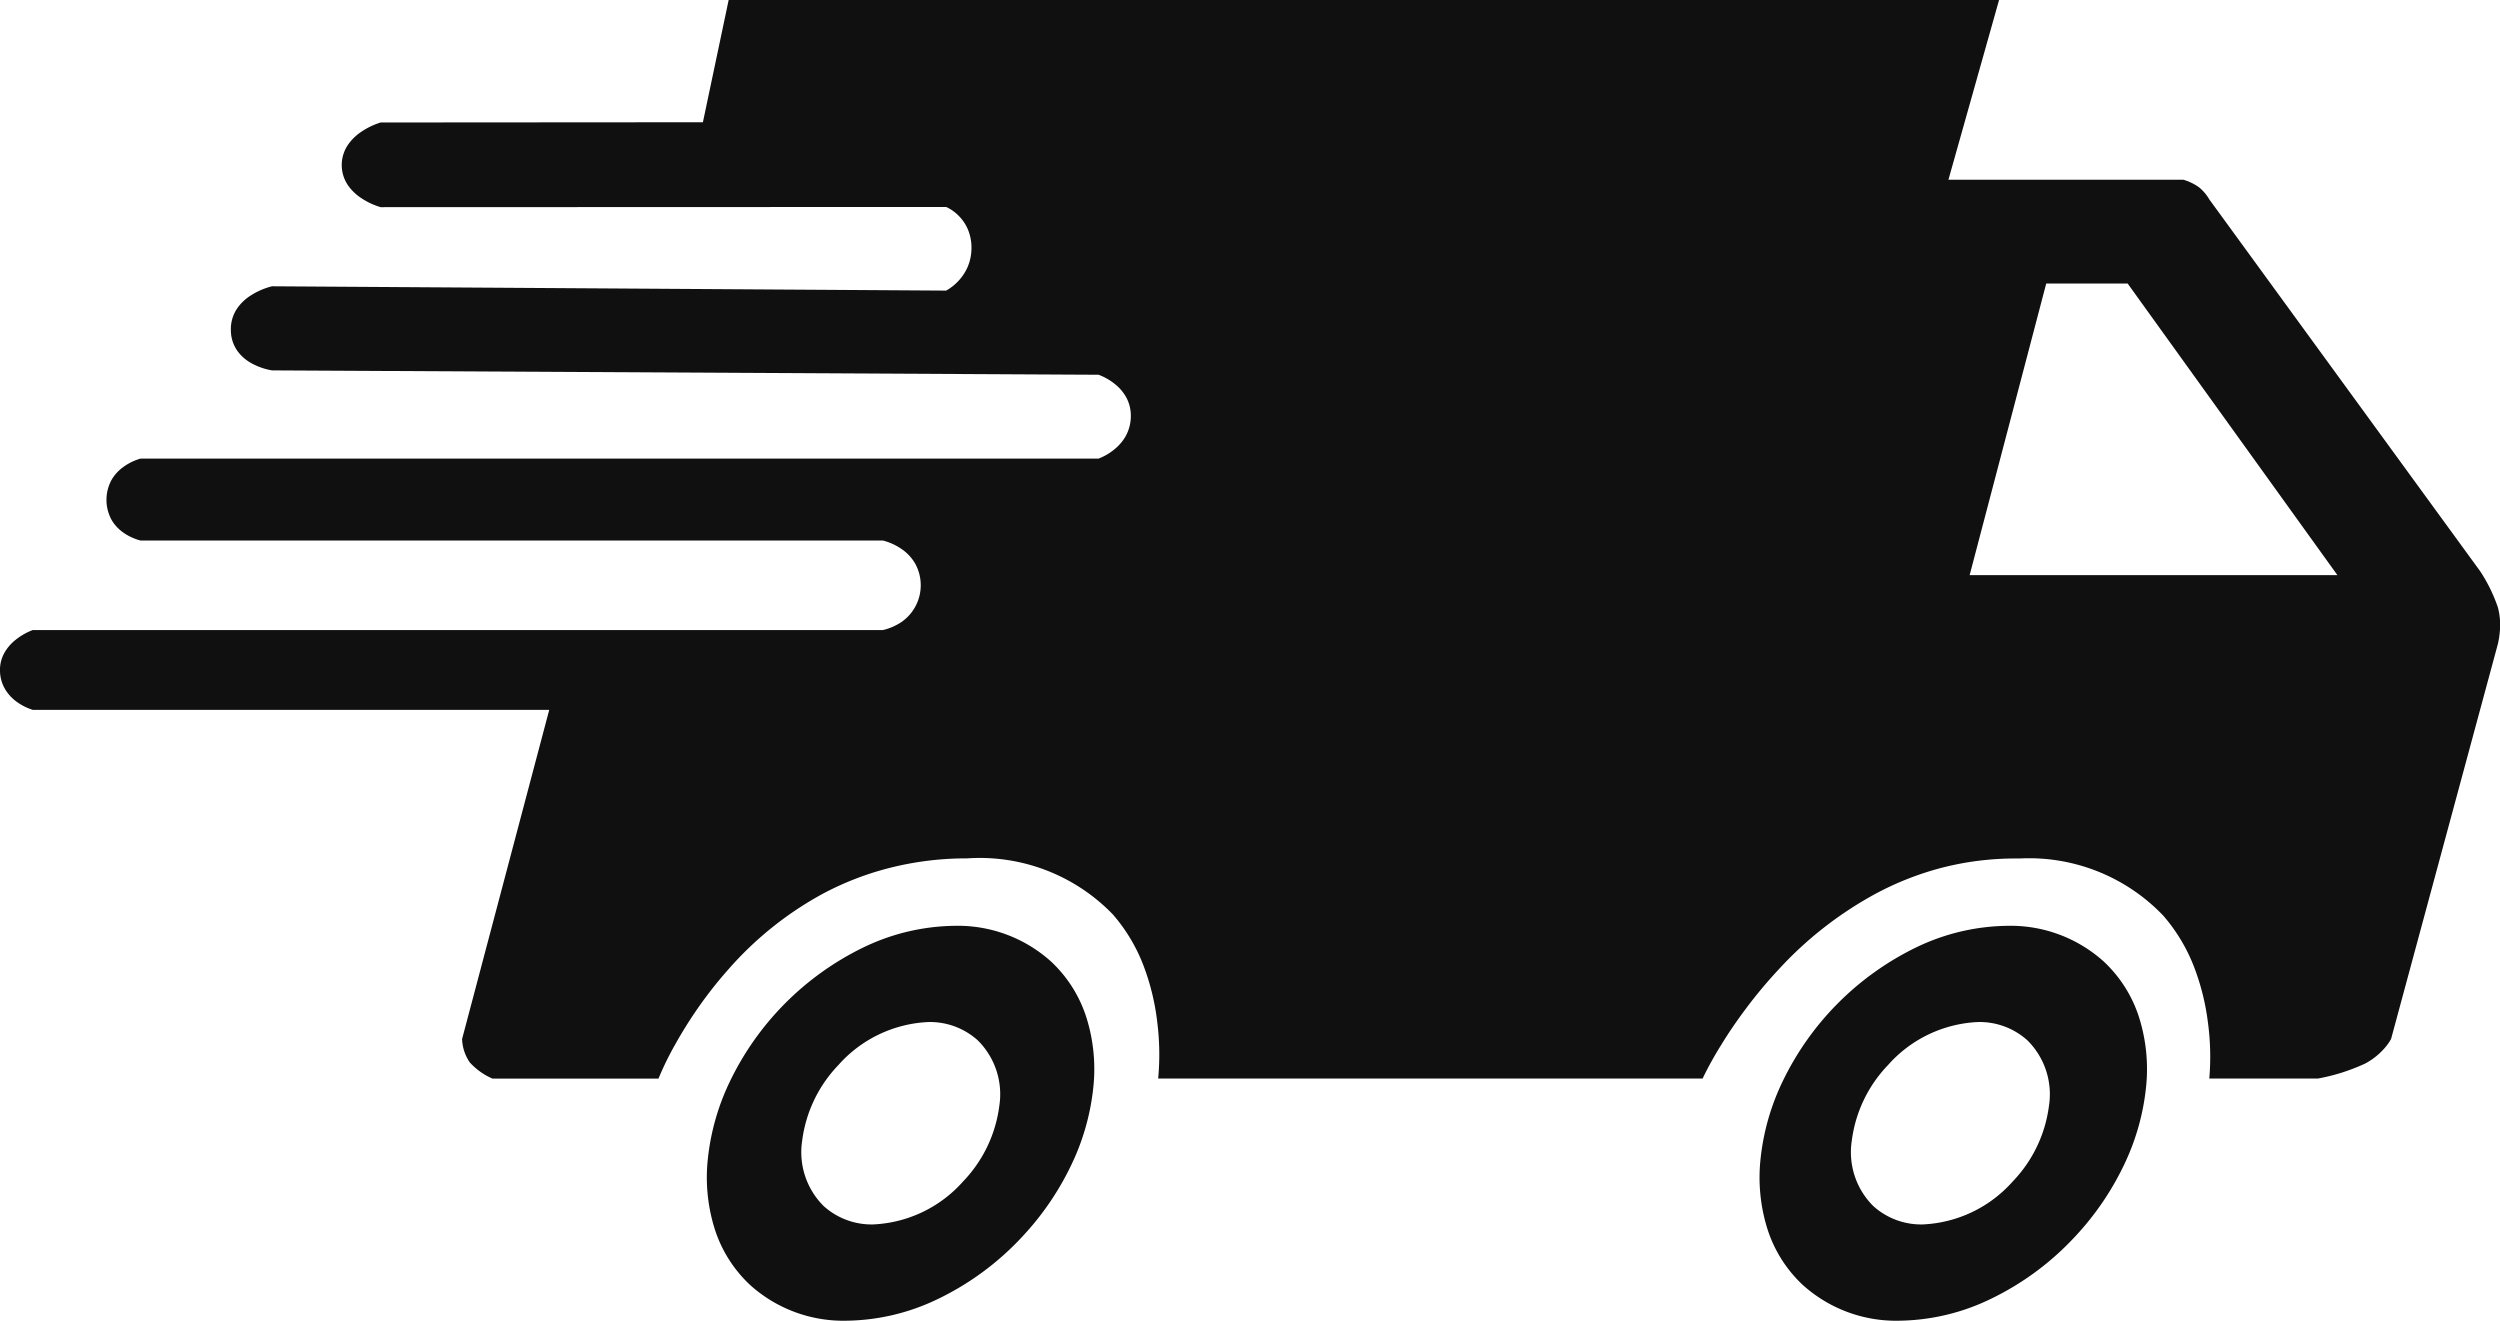
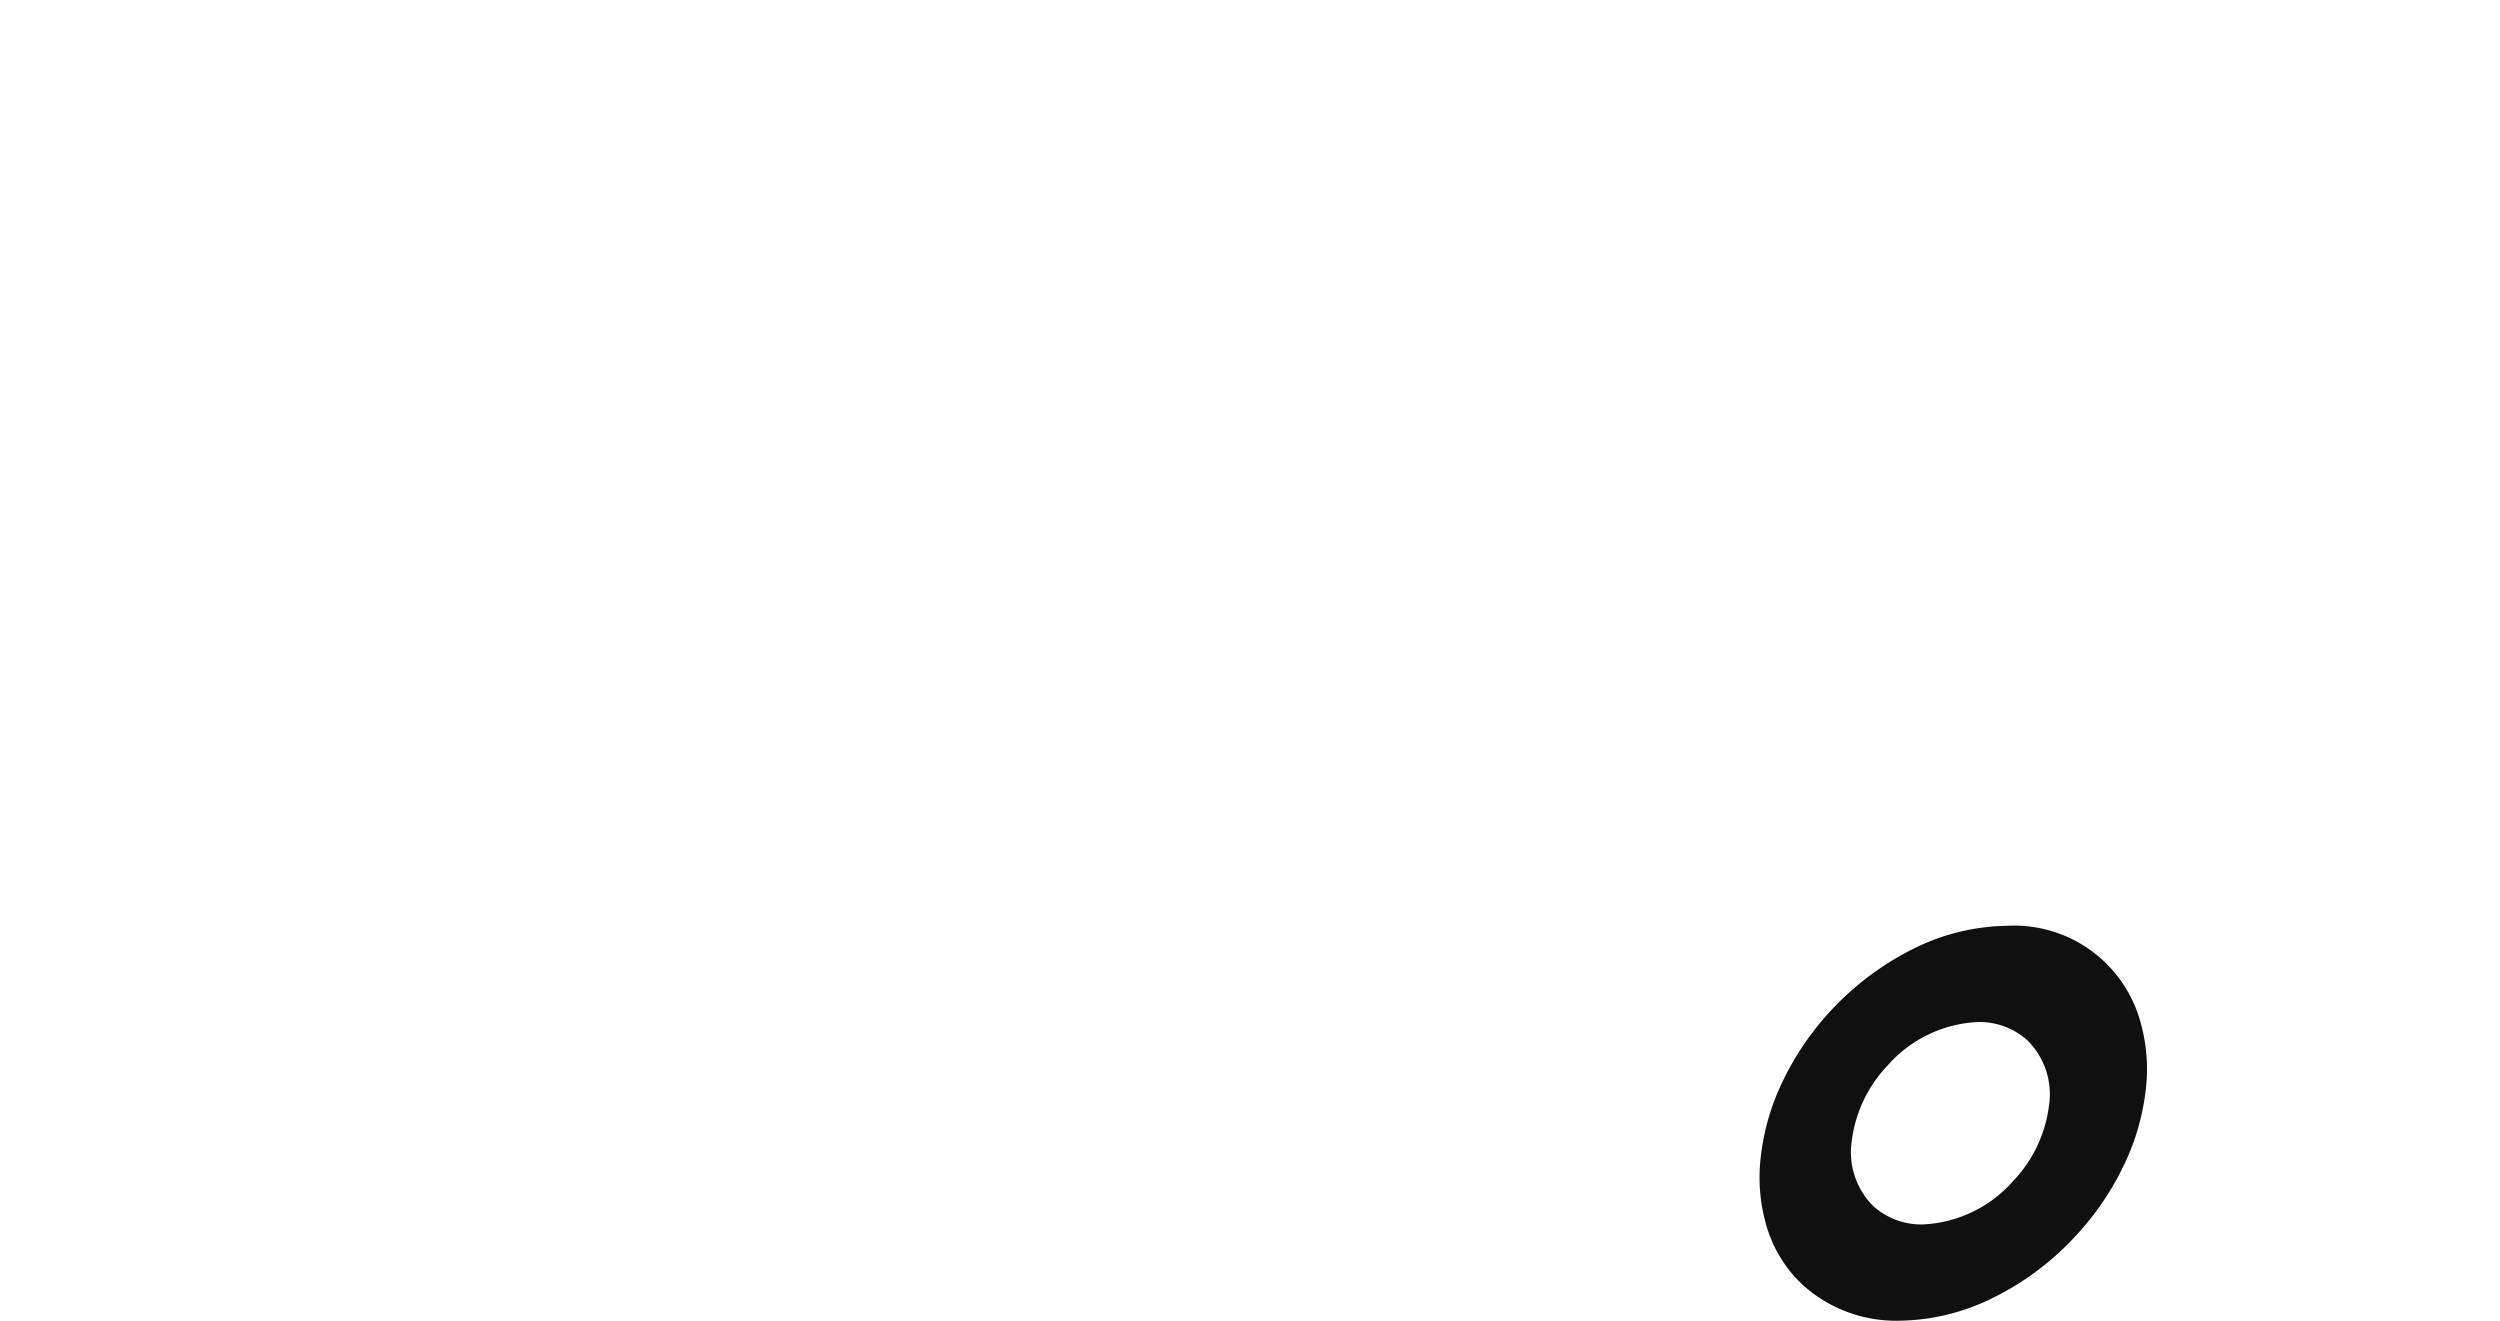
<svg xmlns="http://www.w3.org/2000/svg" id="Group_7349" data-name="Group 7349" width="89.771" height="47.424" viewBox="0 0 89.771 47.424">
-   <path id="Exclusion_3" data-name="Exclusion 3" d="M61.133,38.729H41.588a9.3,9.3,0,0,0-.038-2.068,8.416,8.416,0,0,0-.462-1.916,6.127,6.127,0,0,0-1.127-1.909,6.642,6.642,0,0,0-5.233-2.013h-.09a11.238,11.238,0,0,0-2.752.357,10.745,10.745,0,0,0-2.316.9A12.315,12.315,0,0,0,26.163,34.8a14.947,14.947,0,0,0-1.134,1.445c-.282.408-.545.831-.784,1.259a11.144,11.144,0,0,0-.6,1.227H17.686a2.35,2.35,0,0,1-.817-.582,1.578,1.578,0,0,1-.276-.84L19.722,25.49H1.178A2.005,2.005,0,0,1,.6,25.2a1.544,1.544,0,0,1-.4-.425,1.335,1.335,0,0,1-.2-.668,1.261,1.261,0,0,1,.168-.683,1.624,1.624,0,0,1,.407-.46,2.26,2.26,0,0,1,.6-.34H31.705a2.015,2.015,0,0,0,.675-.295,1.607,1.607,0,0,0,.474-2.106,1.616,1.616,0,0,0-.467-.5,2.105,2.105,0,0,0-.682-.314H5.048a1.881,1.881,0,0,1-.608-.277,1.461,1.461,0,0,1-.421-.442,1.5,1.5,0,0,1-.01-1.464,1.52,1.52,0,0,1,.422-.459,1.981,1.981,0,0,1,.617-.3h34.4a2.011,2.011,0,0,0,.566-.33,1.67,1.67,0,0,0,.4-.463,1.489,1.489,0,0,0,.192-.706,1.38,1.38,0,0,0-.169-.708,1.608,1.608,0,0,0-.4-.467,2.11,2.11,0,0,0-.587-.336L9.767,13.3a2.312,2.312,0,0,1-.73-.253,1.535,1.535,0,0,1-.507-.438,1.3,1.3,0,0,1-.24-.753,1.328,1.328,0,0,1,.221-.774A1.7,1.7,0,0,1,9.02,10.6a2.583,2.583,0,0,1,.747-.32l24.208.155a1.8,1.8,0,0,0,.458-.367,1.748,1.748,0,0,0,.313-.482,1.725,1.725,0,0,0,.138-.7,1.677,1.677,0,0,0-.146-.687,1.547,1.547,0,0,0-.312-.449,1.512,1.512,0,0,0-.45-.318l-20.309.007a2.6,2.6,0,0,1-.7-.329,1.744,1.744,0,0,1-.478-.466,1.292,1.292,0,0,1,0-1.435,1.775,1.775,0,0,1,.479-.473,2.65,2.65,0,0,1,.7-.338L25.24,4.39,26.165,0H71.783L69.965,6.453H78.4a1.916,1.916,0,0,1,.555.266,1.61,1.61,0,0,1,.379.443l9.726,13.351a5.666,5.666,0,0,1,.634,1.294,2.422,2.422,0,0,1,.068.893,2.923,2.923,0,0,1-.068.427l-3.834,14.18a1.753,1.753,0,0,1-.213.306,2.469,2.469,0,0,1-.706.572,7.042,7.042,0,0,1-1.709.544h-3.9a9.22,9.22,0,0,0-.053-2.046,8.463,8.463,0,0,0-.47-1.9,6.224,6.224,0,0,0-1.126-1.9,6.662,6.662,0,0,0-5.165-2.056H72.37a10.586,10.586,0,0,0-2.672.34,10.844,10.844,0,0,0-2.3.9,13.38,13.38,0,0,0-3.505,2.718,16.844,16.844,0,0,0-1.214,1.452c-.306.41-.6.836-.862,1.266a12.608,12.608,0,0,0-.684,1.235ZM73.477,10.18,70.727,20.651H83.932L76.4,10.18Z" fill="#101010" />
-   <path id="Exclusion_1" data-name="Exclusion 1" d="M5.032,14.179a5,5,0,0,1-3.487-1.288A4.7,4.7,0,0,1,.269,10.849,6.184,6.184,0,0,1,.04,8.311,8.418,8.418,0,0,1,.823,5.594,10.333,10.333,0,0,1,5.629.771,7.725,7.725,0,0,1,8.877,0a5,5,0,0,1,3.487,1.288A4.7,4.7,0,0,1,13.639,3.33a6.183,6.183,0,0,1,.229,2.538,8.419,8.419,0,0,1-.783,2.717,10.159,10.159,0,0,1-1.762,2.578,10.1,10.1,0,0,1-3.044,2.244A7.726,7.726,0,0,1,5.032,14.179ZM7.946,3.455A4.588,4.588,0,0,0,4.721,5a4.791,4.791,0,0,0-1.3,2.714,2.724,2.724,0,0,0,.771,2.348,2.563,2.563,0,0,0,1.788.66A4.588,4.588,0,0,0,9.2,9.178a4.791,4.791,0,0,0,1.3-2.715,2.724,2.724,0,0,0-.771-2.348A2.563,2.563,0,0,0,7.946,3.455Z" transform="translate(25.384 33.245)" fill="#101010" />
-   <path id="Exclusion_2" data-name="Exclusion 2" d="M5.032,14.179a5,5,0,0,1-3.487-1.288A4.7,4.7,0,0,1,.269,10.849,6.184,6.184,0,0,1,.04,8.311,8.418,8.418,0,0,1,.823,5.594,10.333,10.333,0,0,1,5.629.771,7.725,7.725,0,0,1,8.877,0a5,5,0,0,1,3.487,1.288A4.7,4.7,0,0,1,13.639,3.33a6.183,6.183,0,0,1,.229,2.538,8.419,8.419,0,0,1-.783,2.717,10.159,10.159,0,0,1-1.762,2.578,10.1,10.1,0,0,1-3.044,2.244A7.726,7.726,0,0,1,5.032,14.179Zm2.8-10.724A4.588,4.588,0,0,0,4.61,5a4.791,4.791,0,0,0-1.3,2.714,2.724,2.724,0,0,0,.771,2.348,2.563,2.563,0,0,0,1.788.66A4.588,4.588,0,0,0,9.09,9.178a4.791,4.791,0,0,0,1.3-2.715,2.724,2.724,0,0,0-.771-2.348A2.563,2.563,0,0,0,7.835,3.455Z" transform="translate(63.185 33.245)" fill="#101010" />
+   <path id="Exclusion_2" data-name="Exclusion 2" d="M5.032,14.179a5,5,0,0,1-3.487-1.288A4.7,4.7,0,0,1,.269,10.849,6.184,6.184,0,0,1,.04,8.311,8.418,8.418,0,0,1,.823,5.594,10.333,10.333,0,0,1,5.629.771,7.725,7.725,0,0,1,8.877,0A4.7,4.7,0,0,1,13.639,3.33a6.183,6.183,0,0,1,.229,2.538,8.419,8.419,0,0,1-.783,2.717,10.159,10.159,0,0,1-1.762,2.578,10.1,10.1,0,0,1-3.044,2.244A7.726,7.726,0,0,1,5.032,14.179Zm2.8-10.724A4.588,4.588,0,0,0,4.61,5a4.791,4.791,0,0,0-1.3,2.714,2.724,2.724,0,0,0,.771,2.348,2.563,2.563,0,0,0,1.788.66A4.588,4.588,0,0,0,9.09,9.178a4.791,4.791,0,0,0,1.3-2.715,2.724,2.724,0,0,0-.771-2.348A2.563,2.563,0,0,0,7.835,3.455Z" transform="translate(63.185 33.245)" fill="#101010" />
</svg>